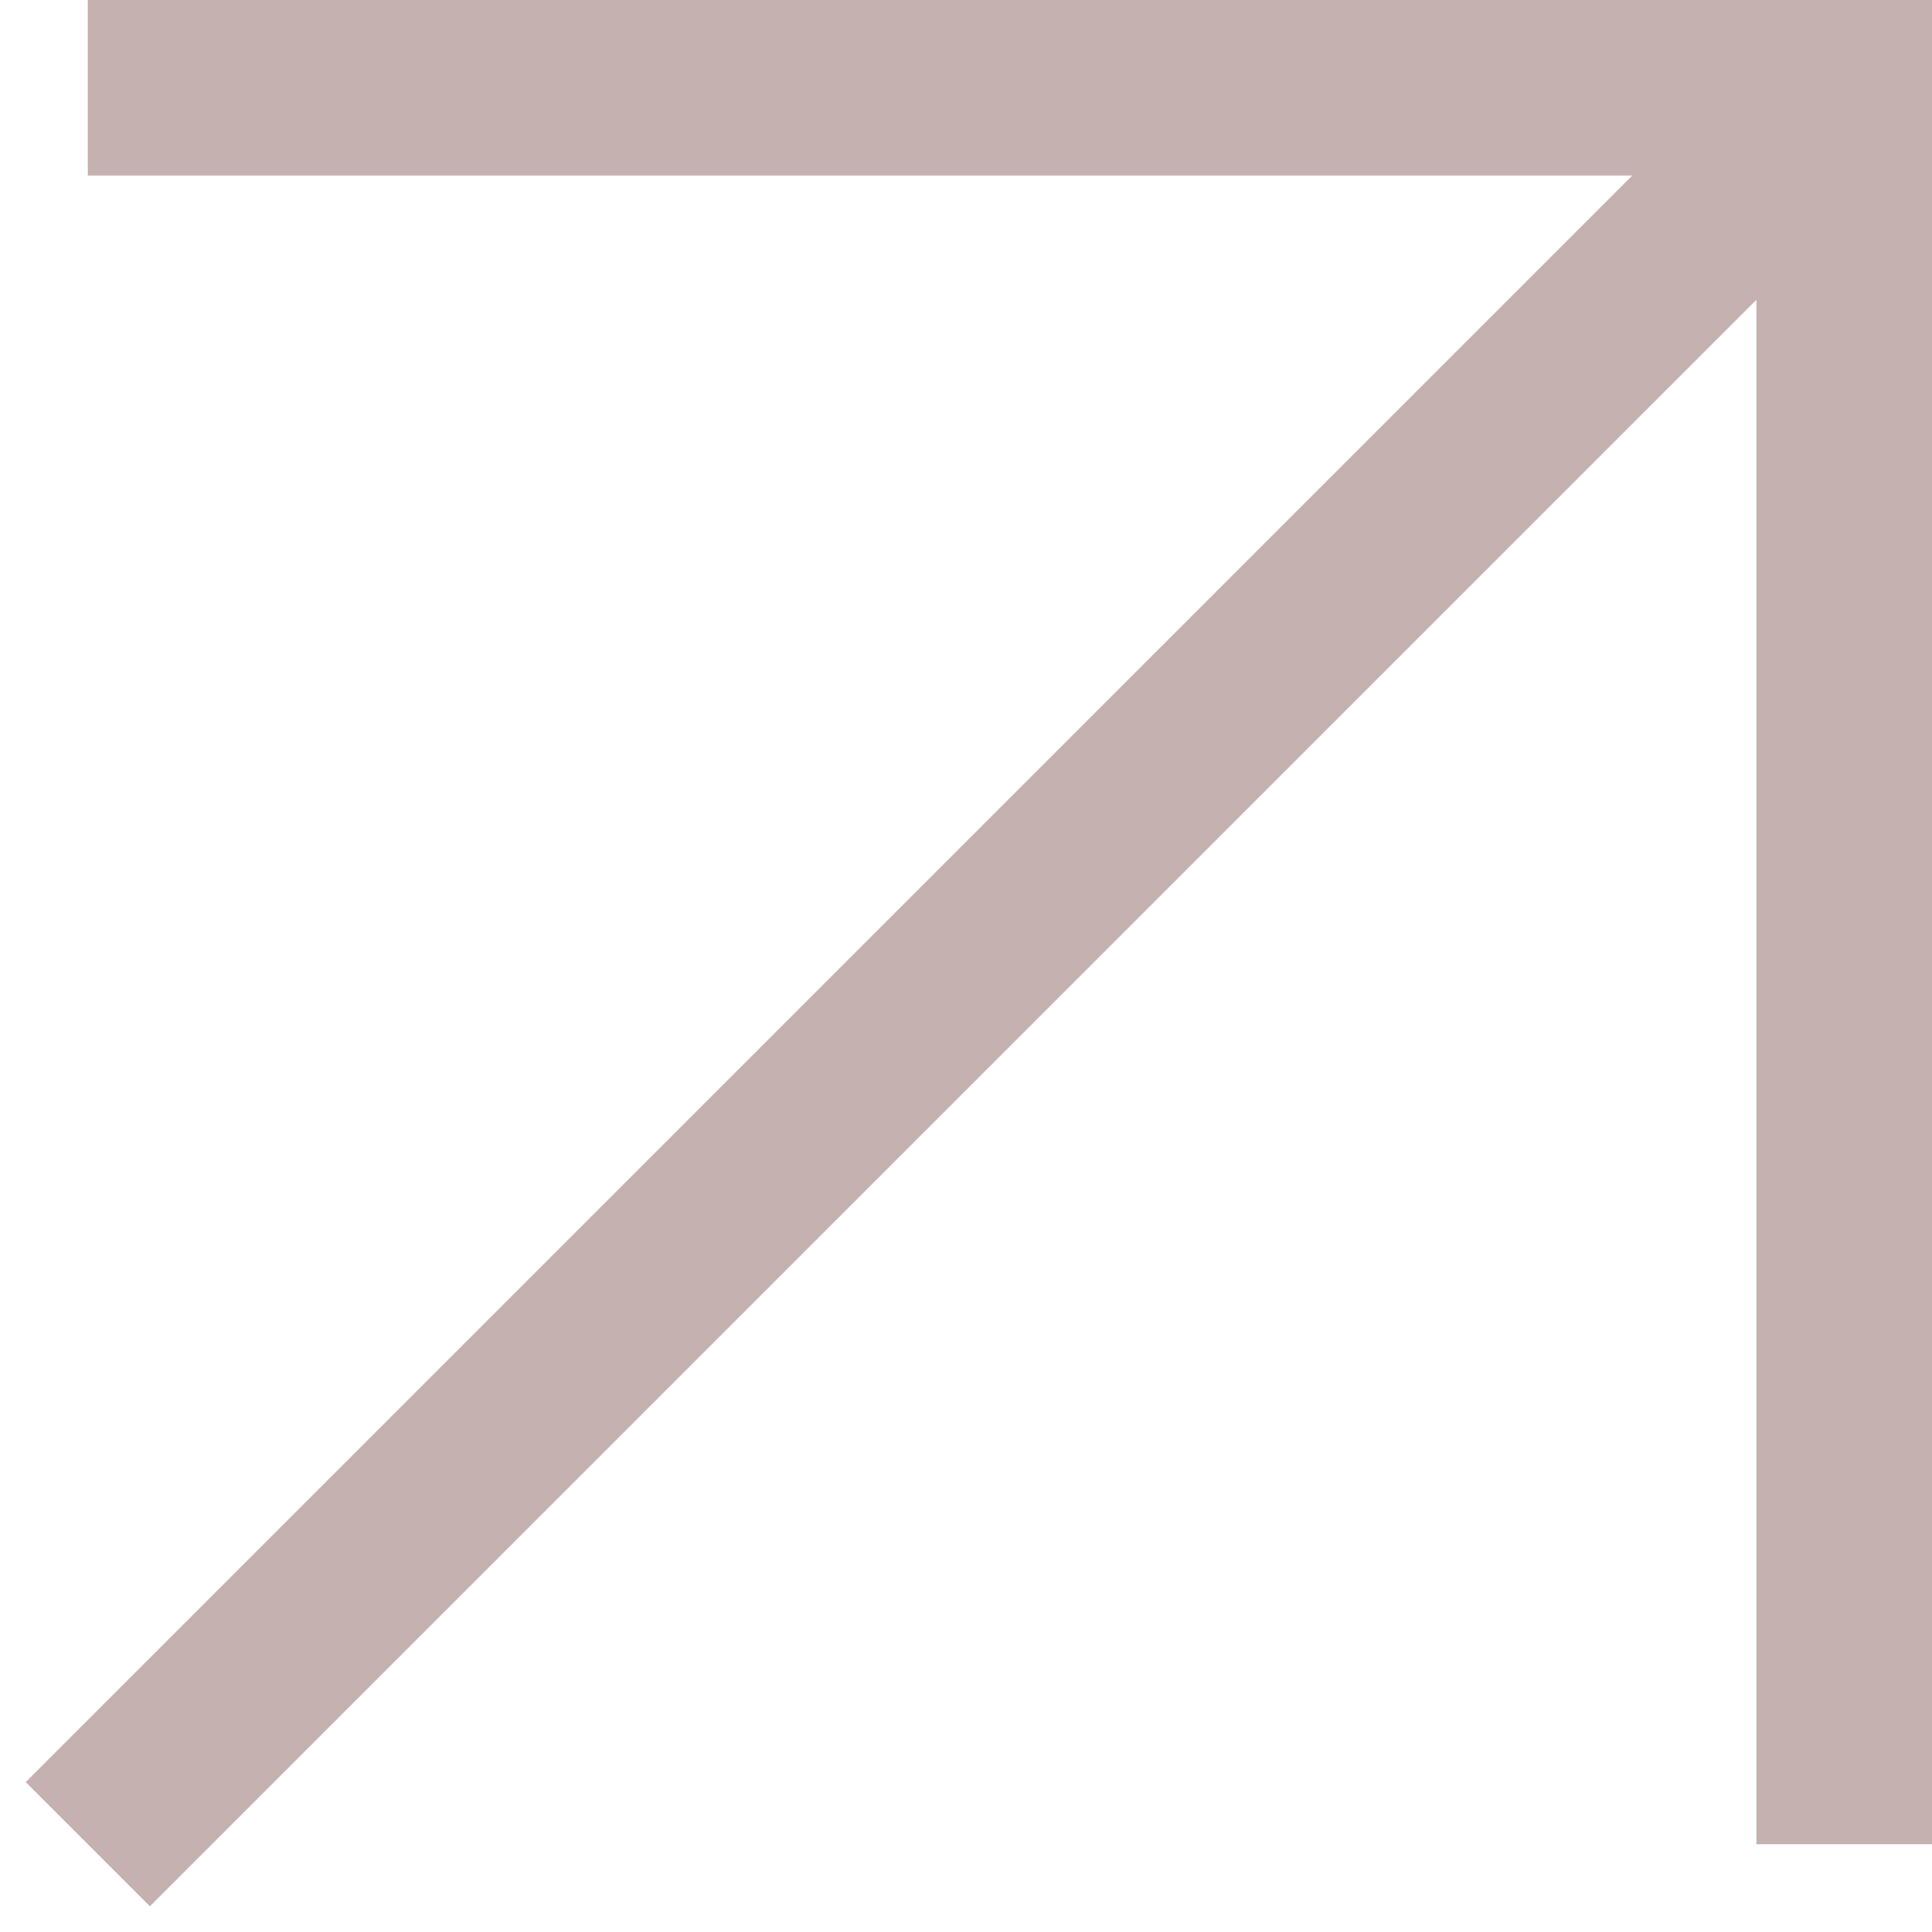
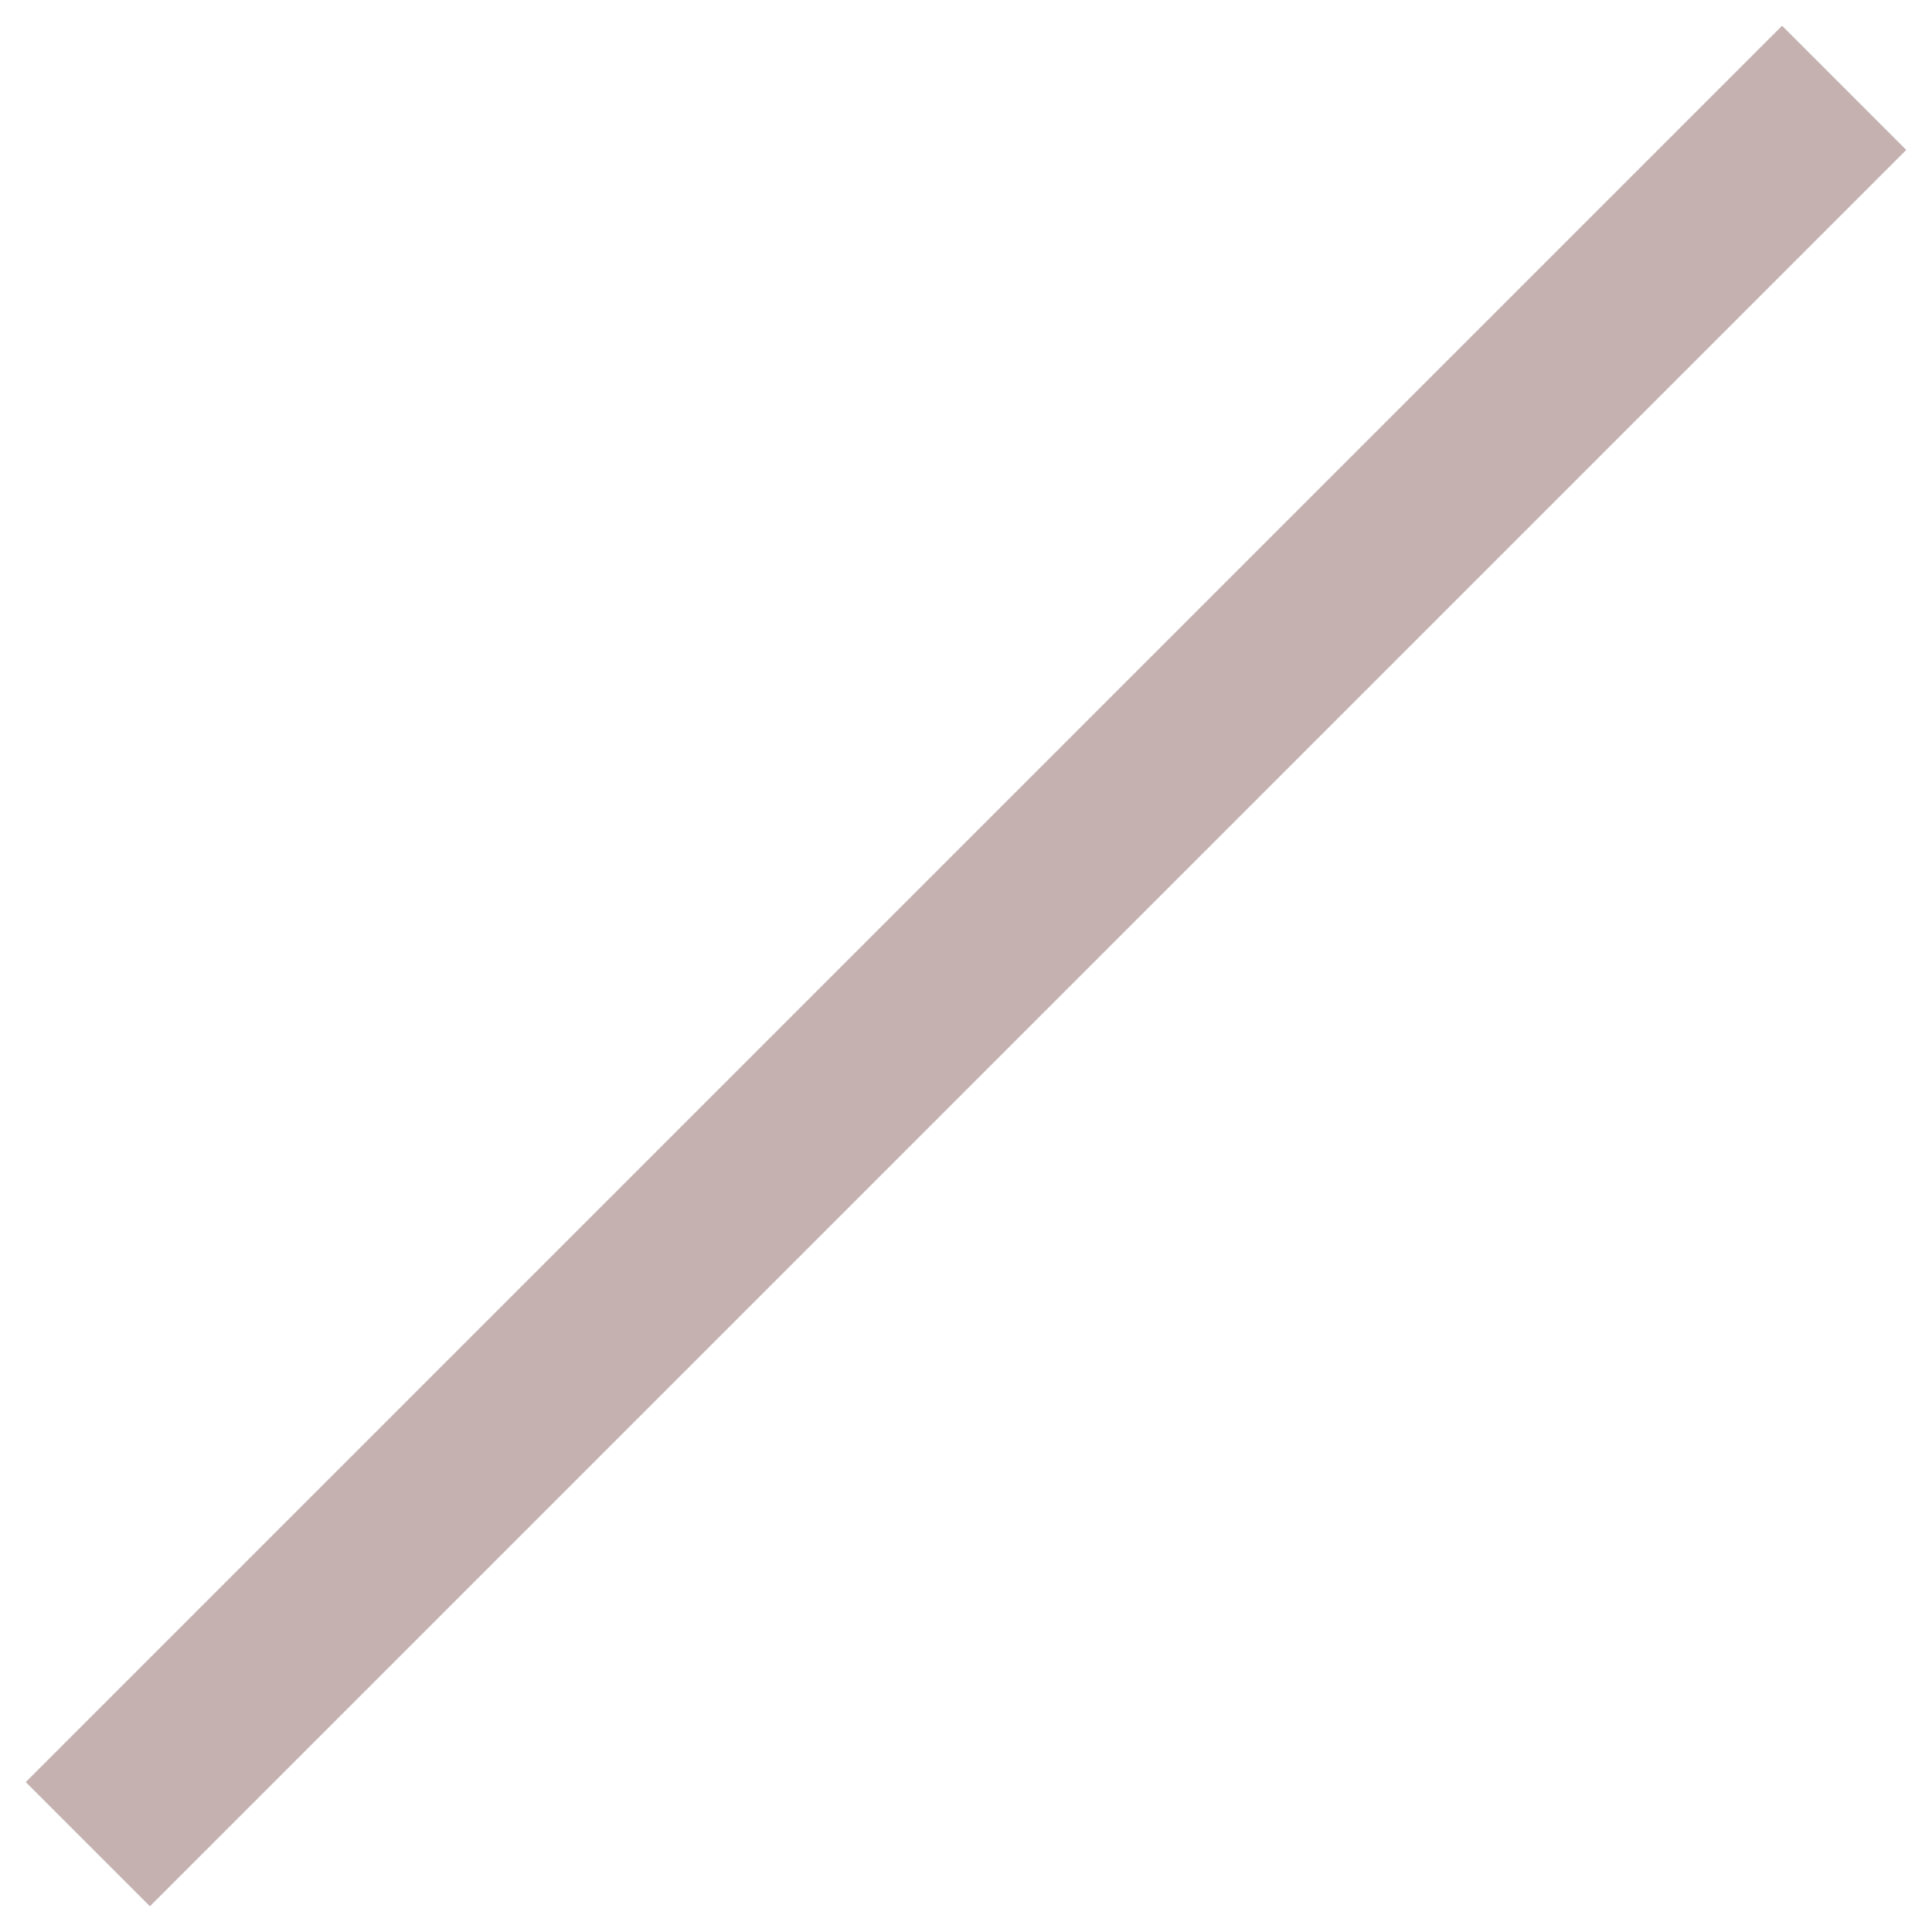
<svg xmlns="http://www.w3.org/2000/svg" width="22" height="22" viewBox="0 0 22 22" fill="none">
-   <path d="M1 1H21V21" stroke="#C6B1B1" stroke-width="2" />
  <path d="M21 1L1 21" stroke="#C6B1B1" stroke-width="2" />
</svg>